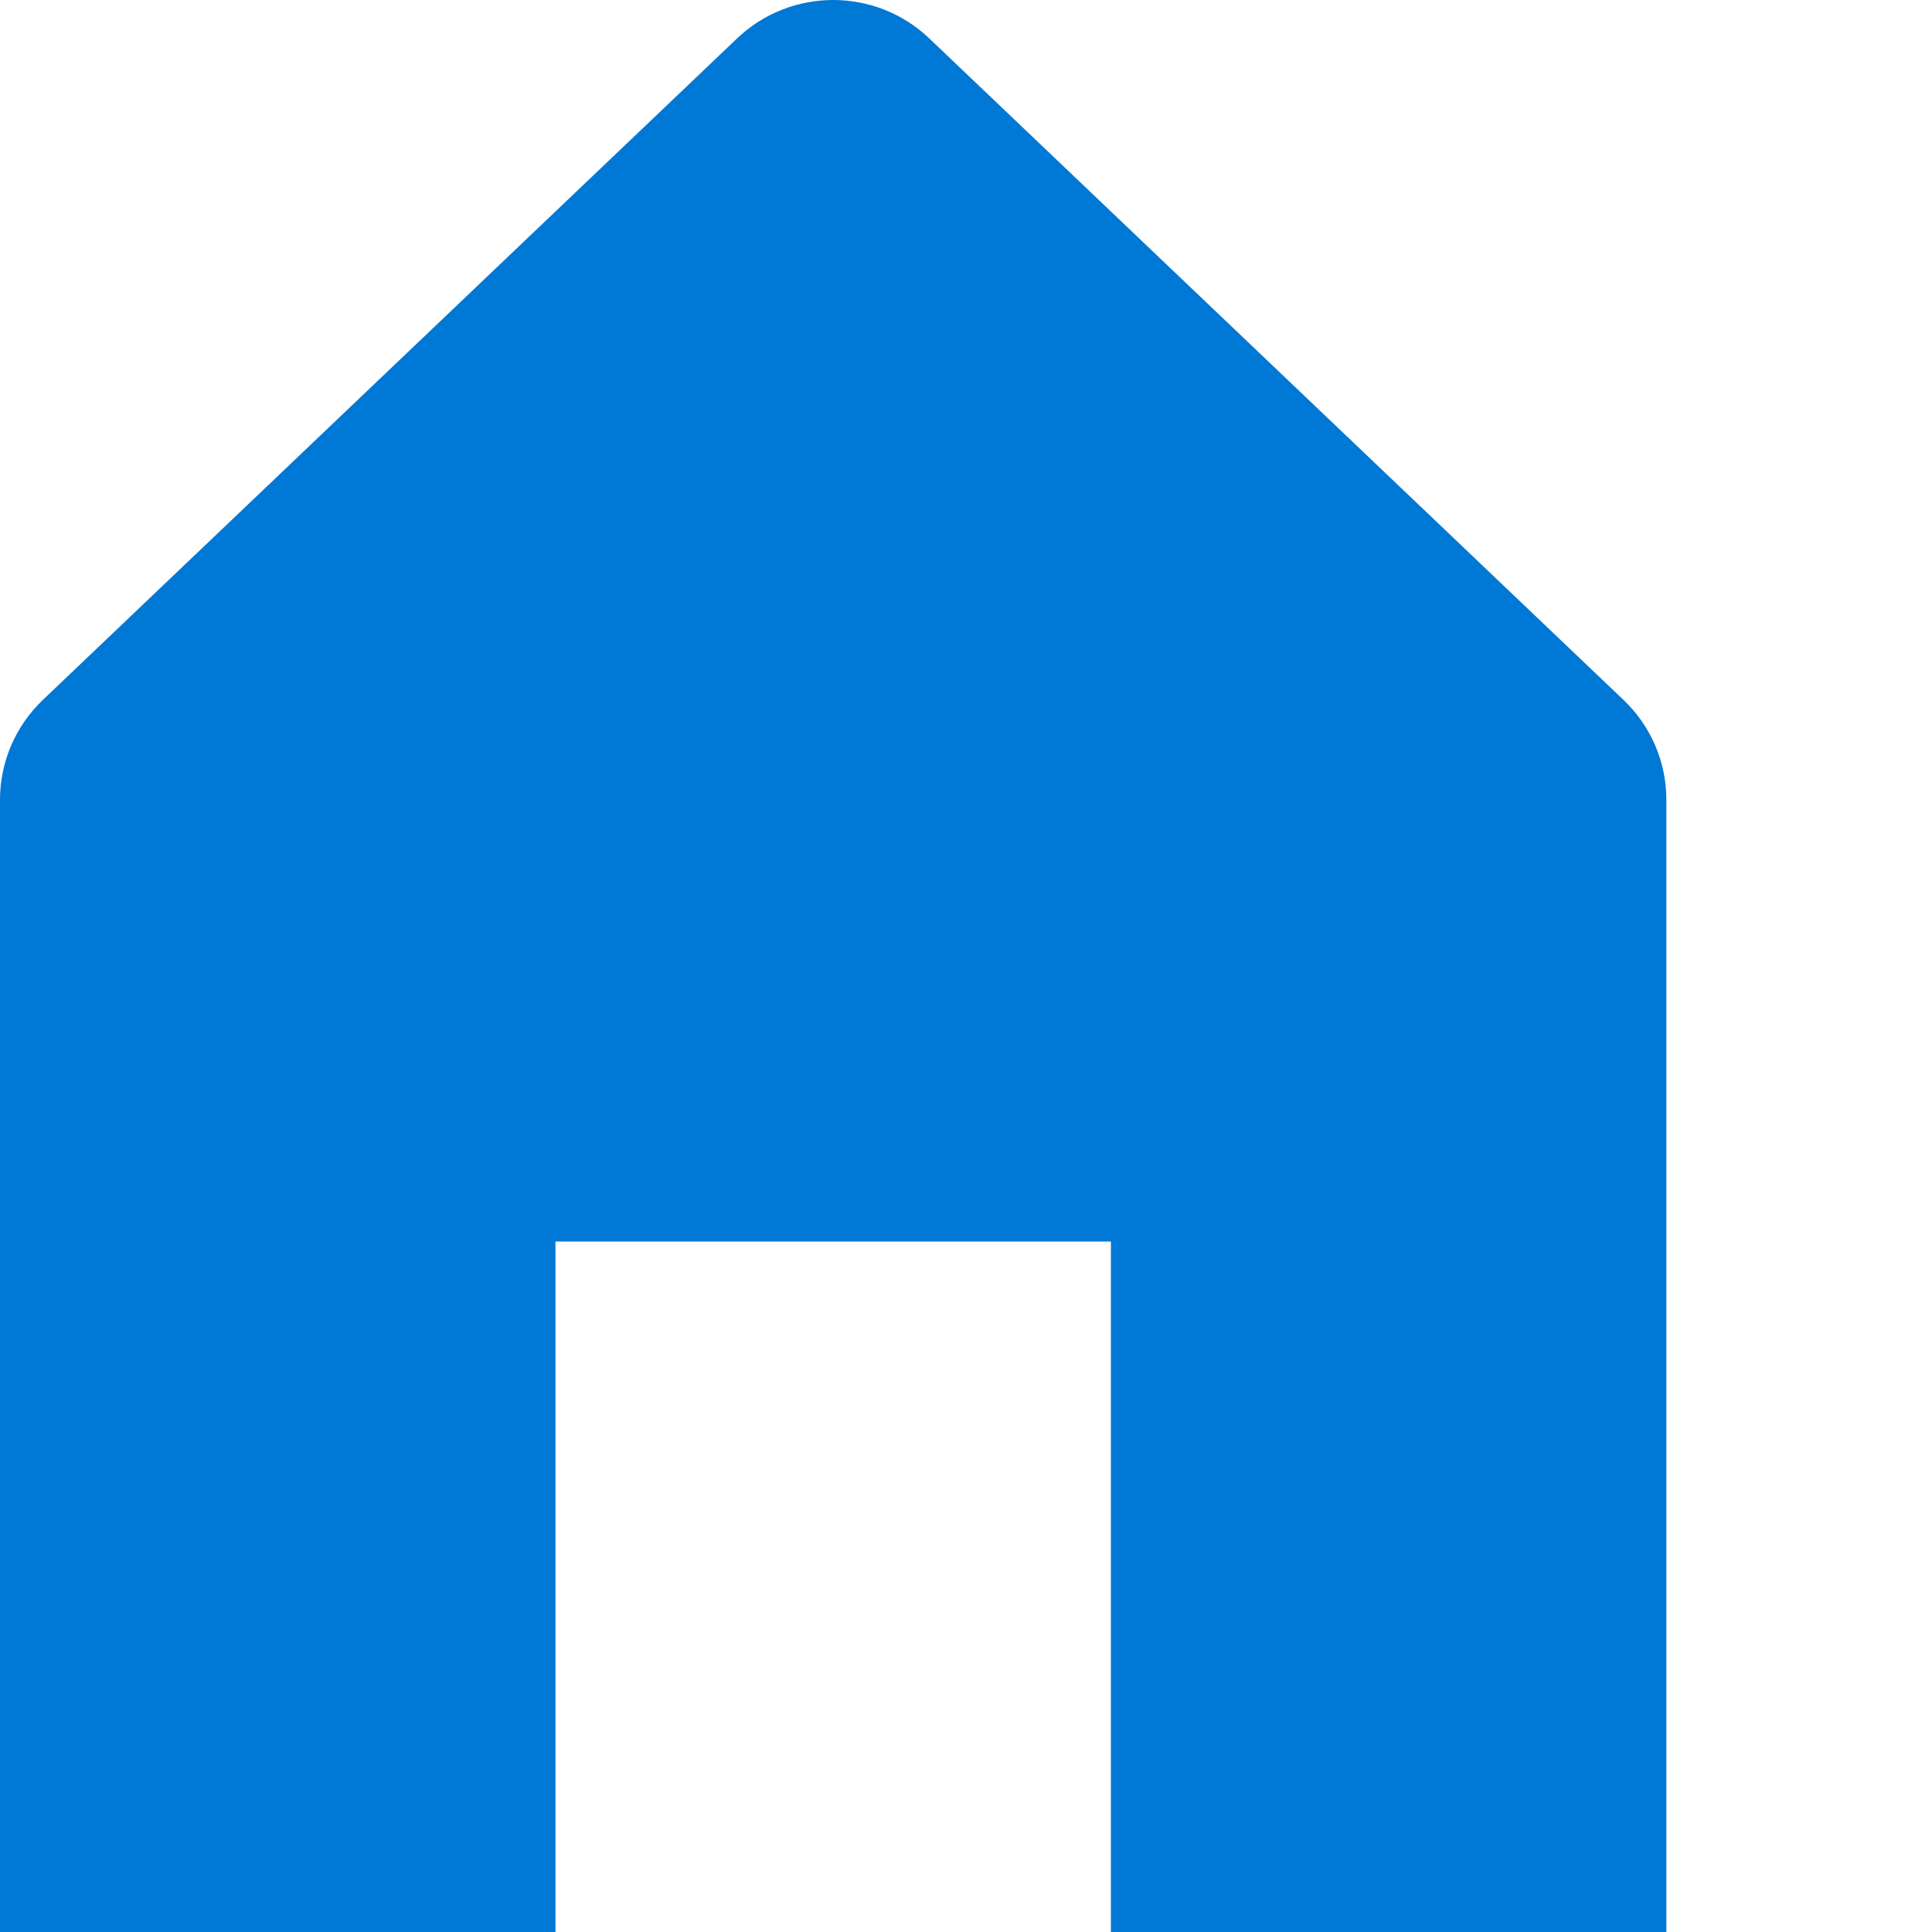
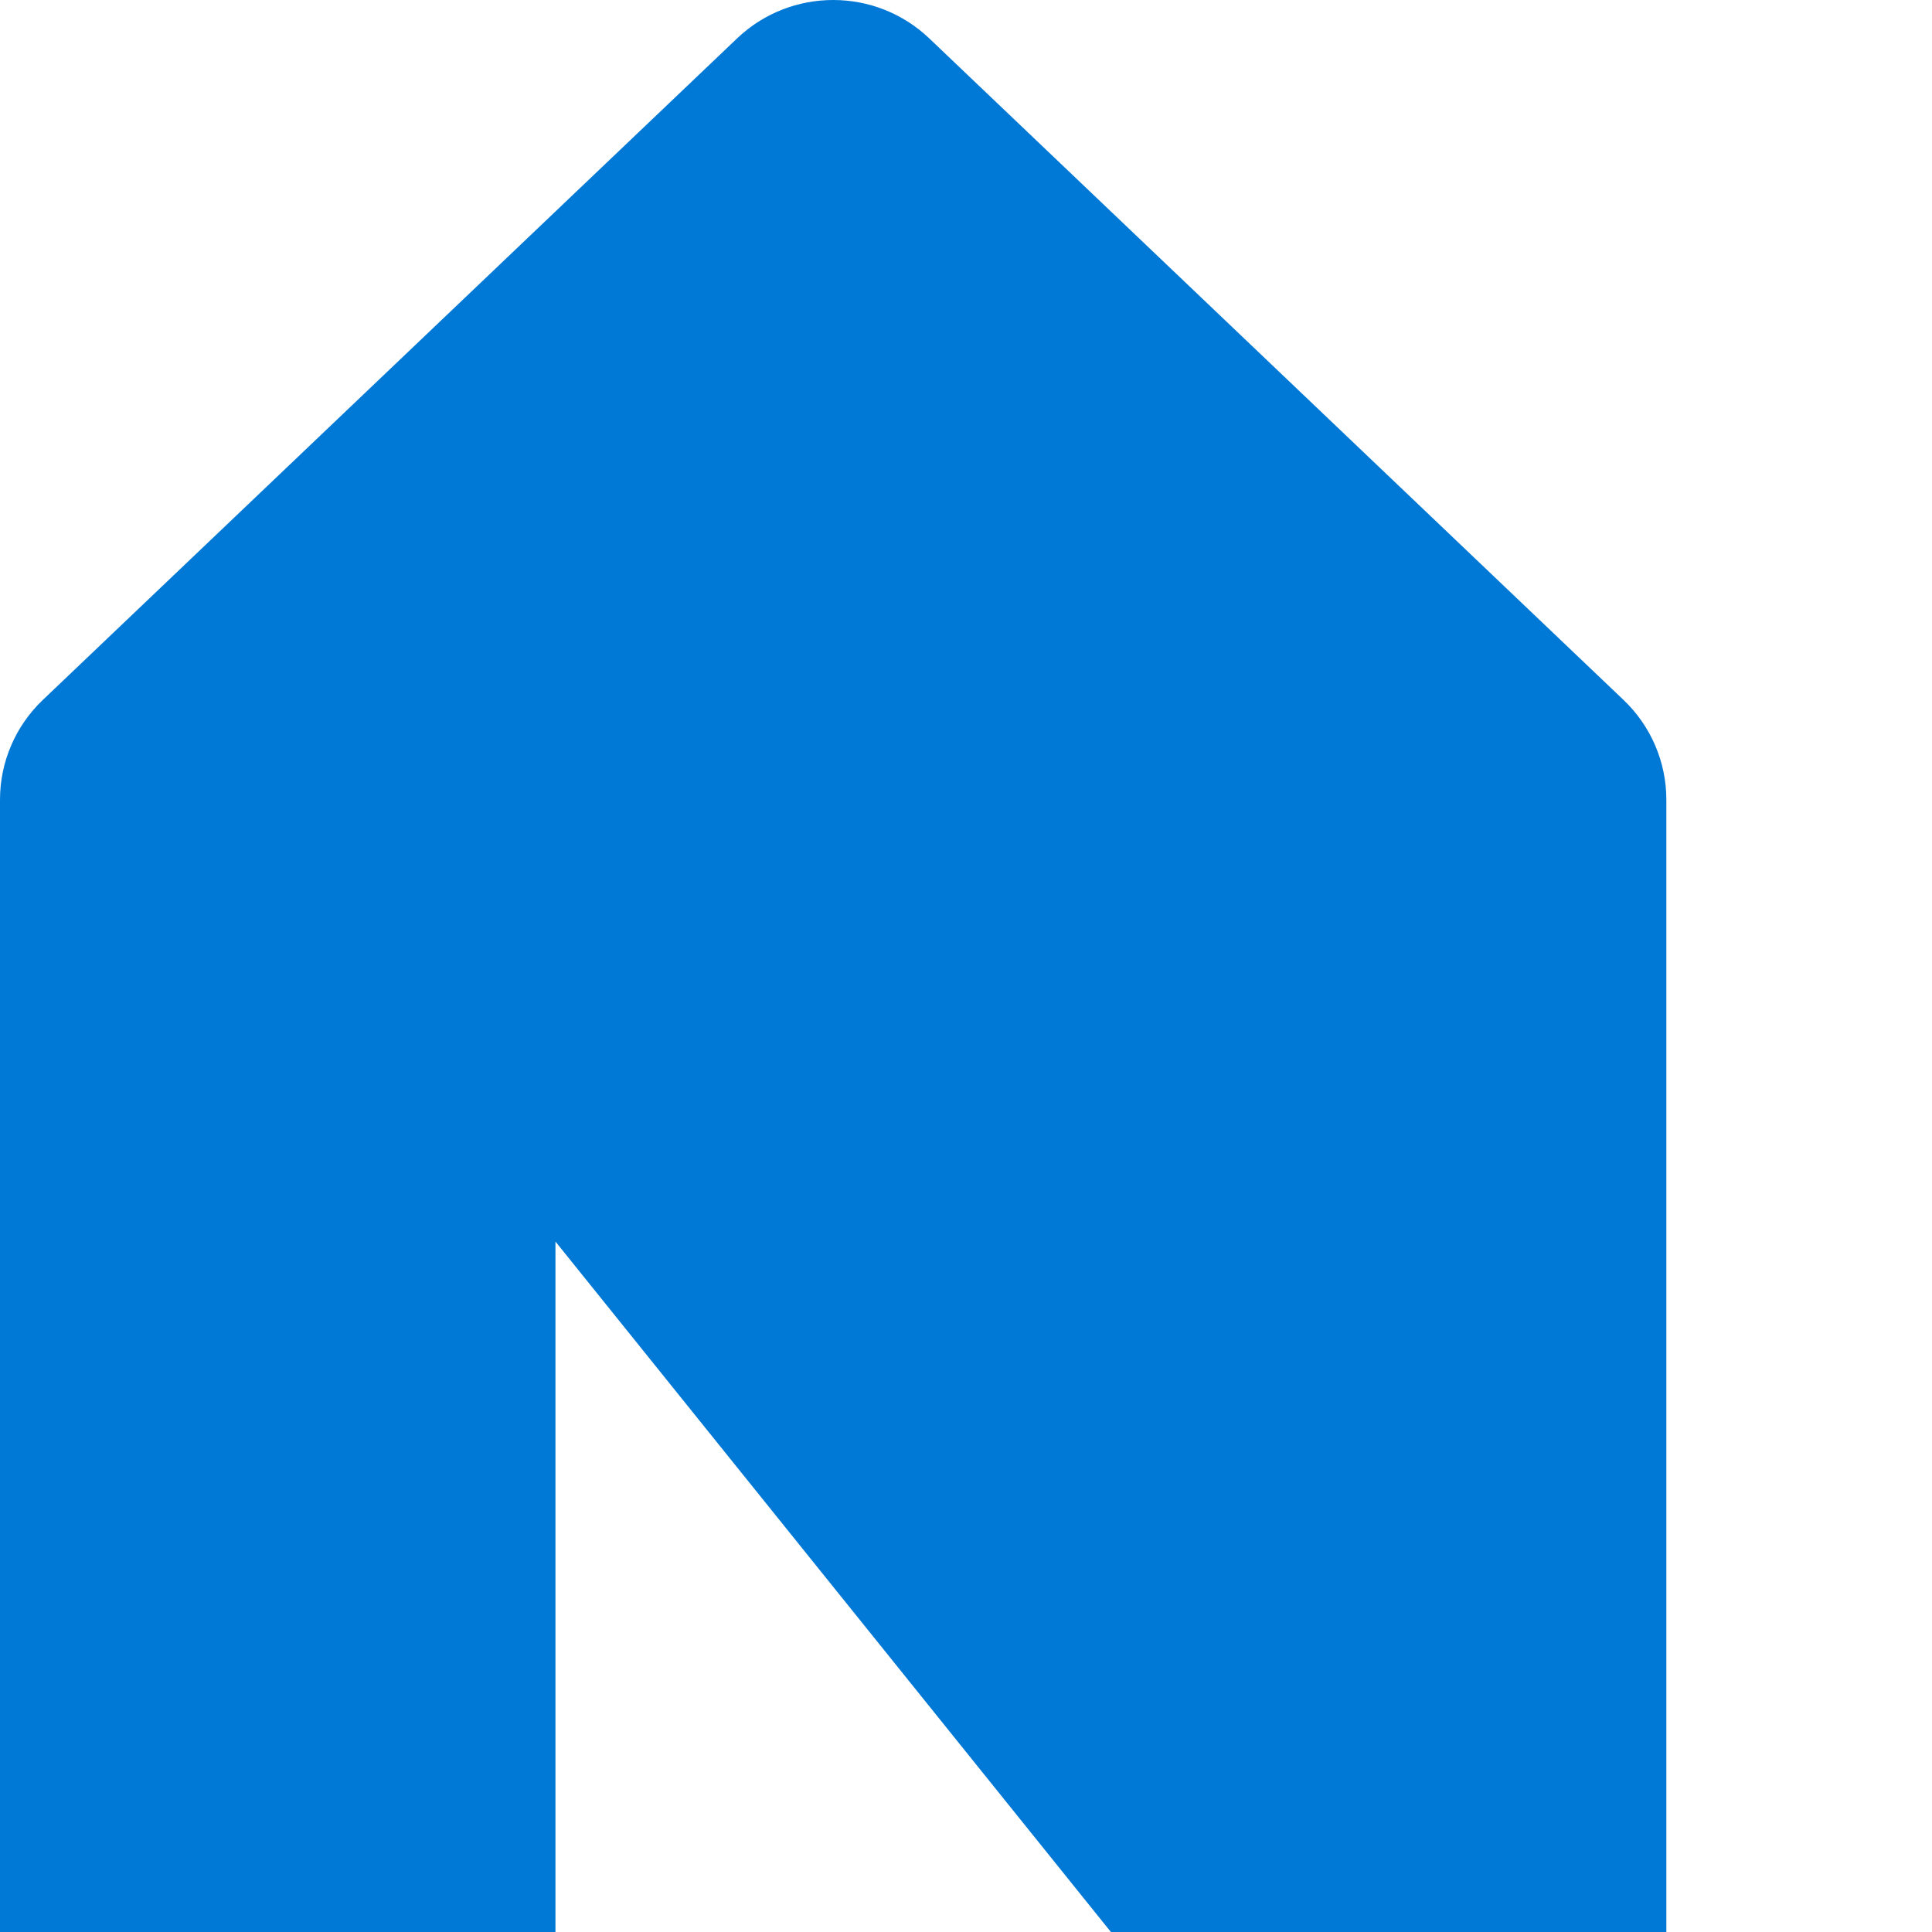
<svg xmlns="http://www.w3.org/2000/svg" width="80px" height="80px" viewBox="0 0 80 80" version="1.1">
  <title>Icons/Home</title>
  <g id="Icons/Home" stroke="none" stroke-width="1" fill="none" fill-rule="evenodd">
    <g id="GL_019x16_home" fill="#0078D6" fill-rule="nonzero">
-       <path d="M0,80 L0,33.113 C0,31.554 0.64,30.063 1.771,28.985 L30.521,1.59 C32.745,-0.53 36.255,-0.53 38.479,1.59 L67.229,28.985 C68.36,30.063 69,31.554 69,33.113 L69,80 L46,80 L46,51.41 L23,51.41 L23,80 L0,80 Z" id="Path" />
+       <path d="M0,80 L0,33.113 C0,31.554 0.64,30.063 1.771,28.985 L30.521,1.59 C32.745,-0.53 36.255,-0.53 38.479,1.59 L67.229,28.985 C68.36,30.063 69,31.554 69,33.113 L69,80 L46,80 L23,51.41 L23,80 L0,80 Z" id="Path" />
    </g>
  </g>
</svg>